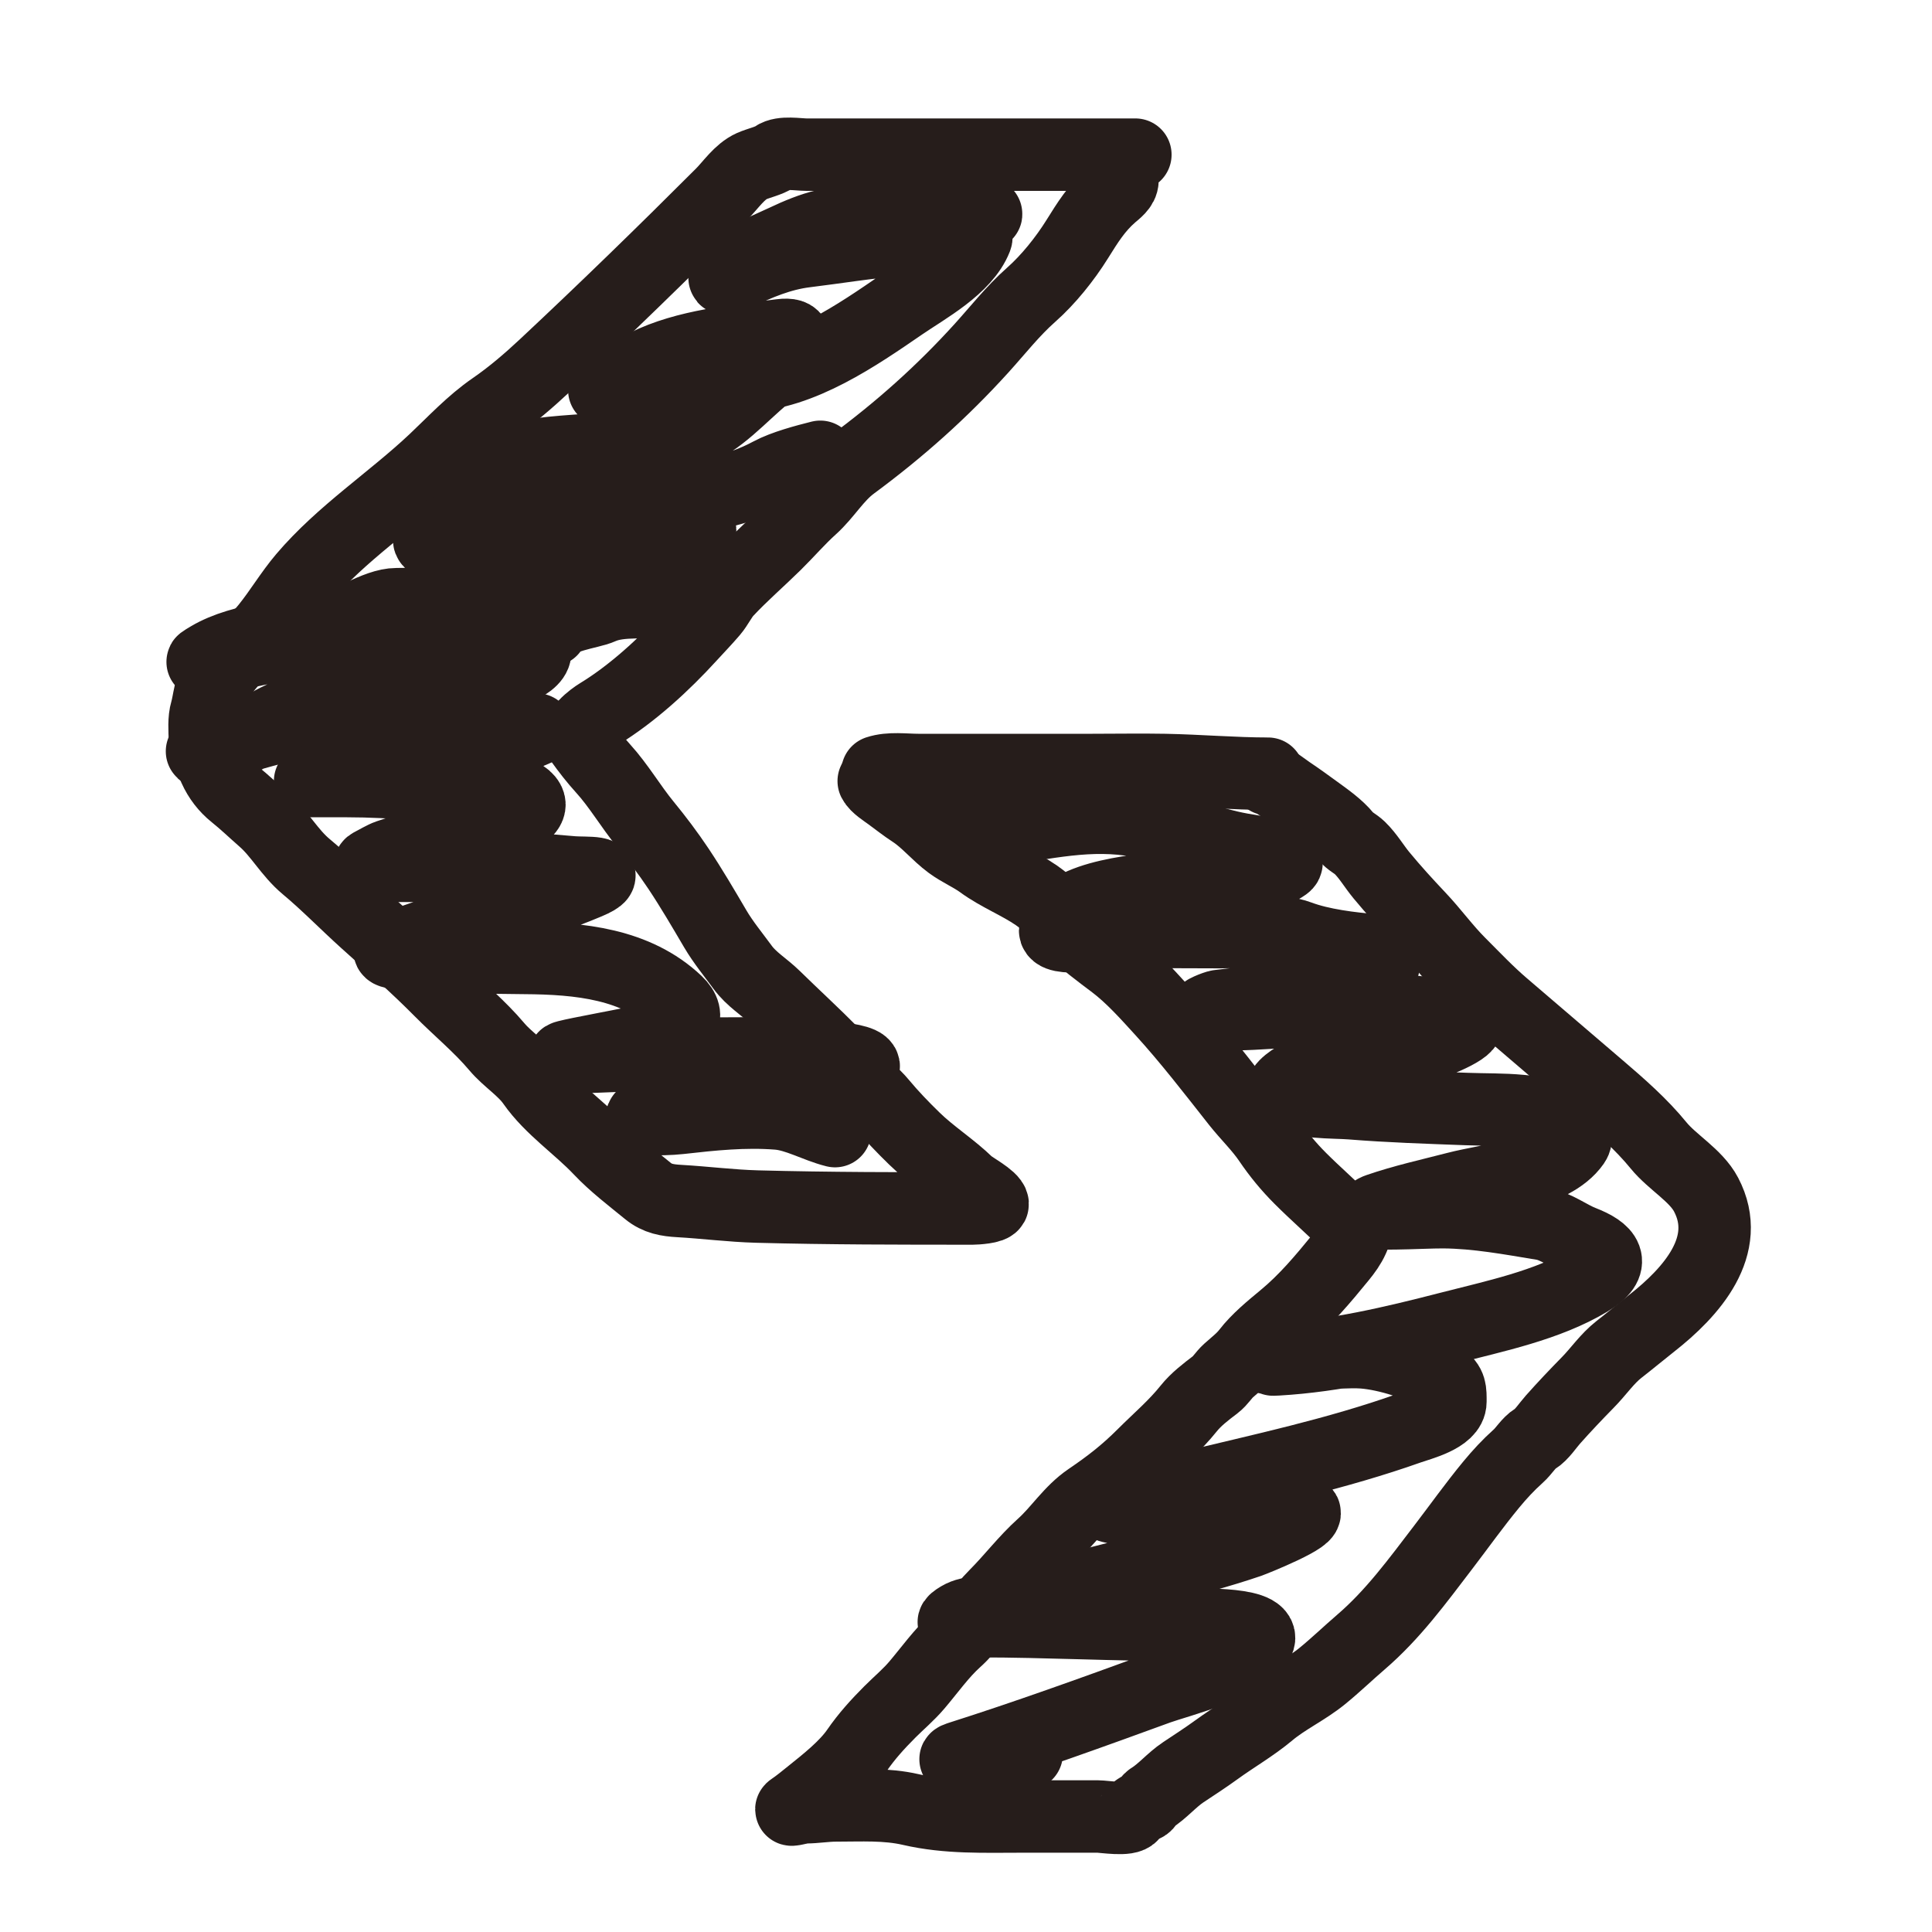
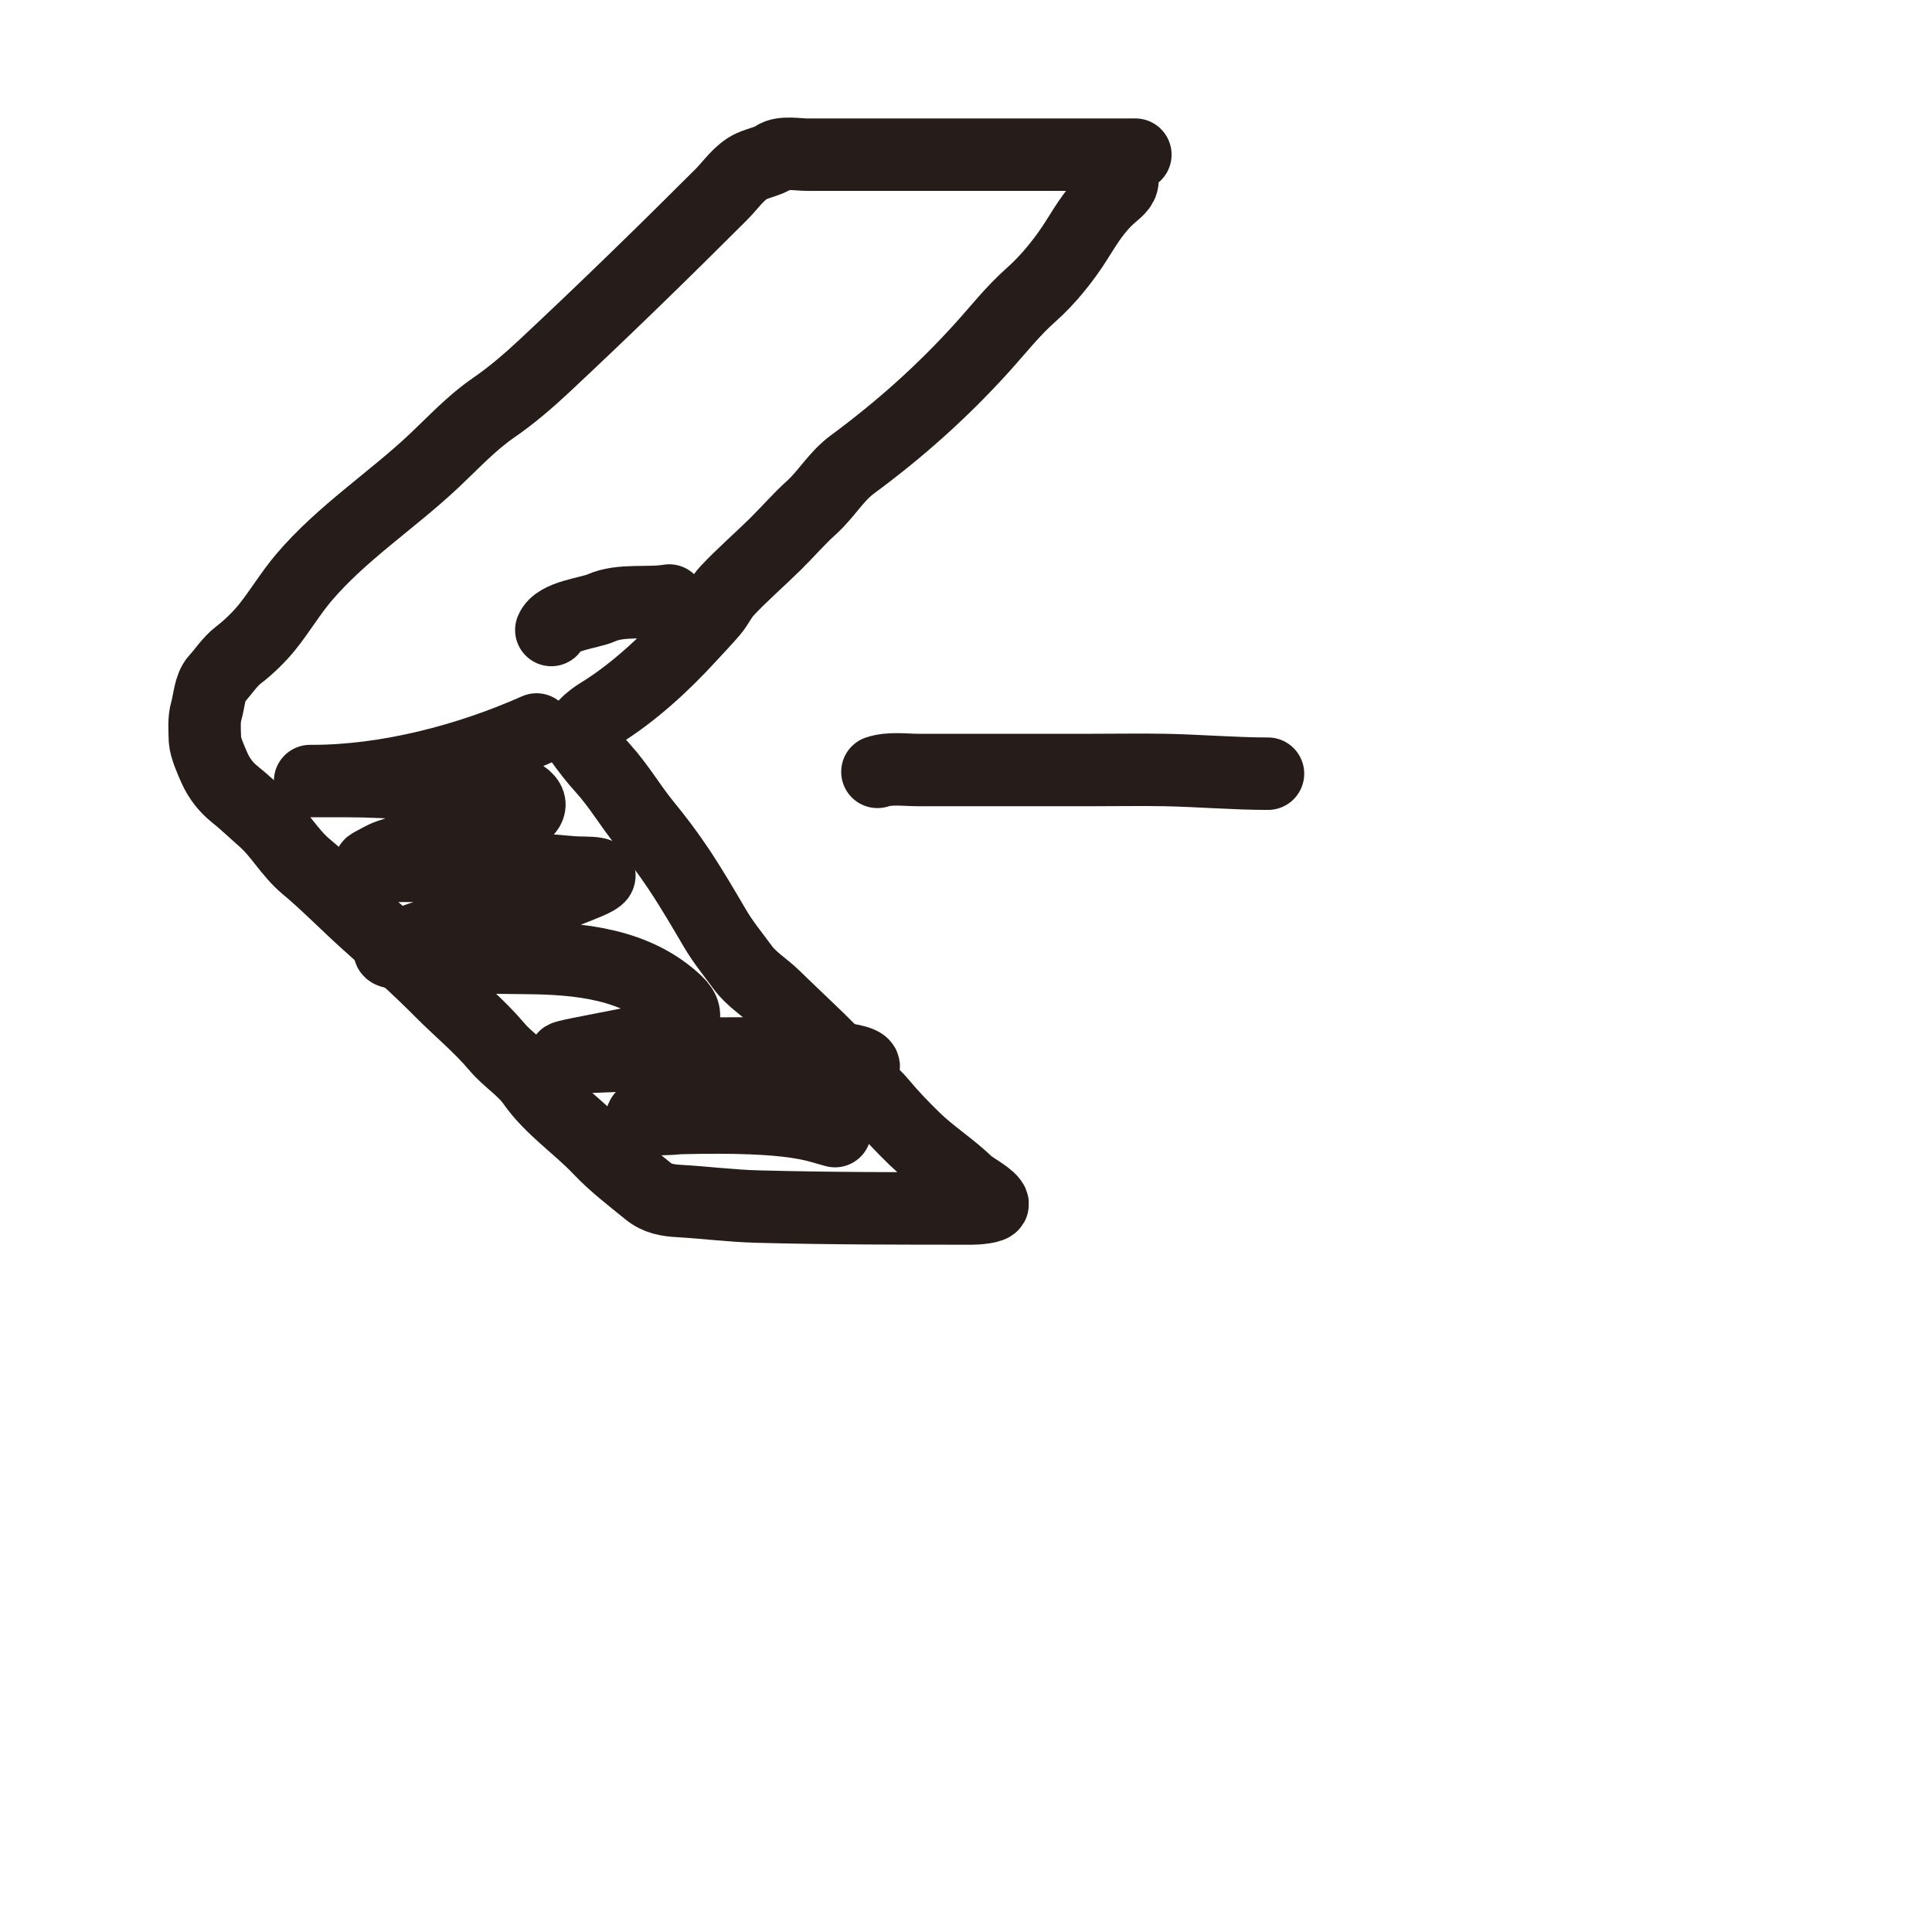
<svg xmlns="http://www.w3.org/2000/svg" width="80" height="80" viewBox="0 0 80 80" fill="none">
  <path d="M47.013 6.404C43.43 6.404 39.847 6.404 36.264 6.404C35.309 6.404 34.354 6.404 33.399 6.404C33.055 6.404 32.378 6.278 32.077 6.497C31.859 6.655 31.396 6.758 31.127 6.878C30.619 7.106 30.26 7.661 29.881 8.04C27.477 10.444 25.045 12.812 22.553 15.143C21.89 15.764 21.174 16.378 20.425 16.893C19.524 17.514 18.781 18.32 17.988 19.068C16.242 20.715 14.147 22.071 12.58 23.916C12.024 24.572 11.595 25.306 11.055 25.976C10.734 26.374 10.283 26.812 9.876 27.121C9.52 27.391 9.263 27.803 8.961 28.129C8.684 28.427 8.657 29.05 8.546 29.426C8.435 29.799 8.475 30.238 8.486 30.63C8.495 30.933 8.756 31.522 8.885 31.808C9.075 32.231 9.354 32.594 9.711 32.88C10.13 33.215 10.512 33.584 10.923 33.944C11.573 34.513 11.994 35.315 12.674 35.881C13.536 36.6 14.314 37.406 15.149 38.157C16.204 39.107 17.233 40.011 18.234 41.022C19.007 41.803 19.871 42.509 20.574 43.345C21.022 43.877 21.666 44.265 22.066 44.837C22.806 45.895 23.96 46.658 24.842 47.592C25.434 48.219 26.161 48.77 26.83 49.317C27.219 49.636 27.631 49.704 28.127 49.732C29.199 49.793 30.273 49.932 31.348 49.961C34.324 50.04 37.304 50.041 40.282 50.041C40.402 50.041 41.113 50 41.104 49.855C41.09 49.618 40.235 49.168 40.079 49.016C39.381 48.337 38.553 47.821 37.858 47.142C37.375 46.672 36.915 46.194 36.484 45.676C36.179 45.308 35.795 45.011 35.433 44.701C35.076 44.395 34.832 43.968 34.501 43.633C33.708 42.829 32.884 42.076 32.077 41.285C31.63 40.847 31.12 40.56 30.746 40.047C30.361 39.521 29.95 39.026 29.618 38.462C29.123 37.62 28.634 36.782 28.093 35.97C27.671 35.338 27.208 34.724 26.728 34.139C26.113 33.39 25.625 32.538 24.969 31.817C24.635 31.449 24.335 31.063 24.049 30.664C23.779 30.285 24.536 29.73 24.812 29.562C26.187 28.722 27.497 27.516 28.58 26.328C28.883 25.995 29.199 25.67 29.491 25.328C29.715 25.065 29.861 24.729 30.093 24.48C30.725 23.803 31.442 23.185 32.102 22.535C32.614 22.031 33.067 21.499 33.602 21.017C34.212 20.469 34.616 19.735 35.289 19.237C37.256 17.785 39.005 16.225 40.647 14.414C41.329 13.661 41.932 12.883 42.698 12.206C43.414 11.573 44.098 10.717 44.605 9.905C45.035 9.217 45.401 8.62 46.017 8.082C46.197 7.924 46.478 7.729 46.478 7.472" stroke="#261D1B" stroke-width="3" stroke-linecap="round" />
  <path d="M36.332 31.961C36.848 31.789 37.485 31.884 38.019 31.884C38.938 31.884 39.858 31.884 40.778 31.884C42.266 31.884 43.753 31.884 45.241 31.884C46.238 31.884 47.236 31.866 48.233 31.884C49.642 31.911 51.114 32.037 52.505 32.037" stroke="#261D1B" stroke-width="3" stroke-linecap="round" />
-   <path d="M52.505 32.266C52.798 32.339 53.136 32.631 53.387 32.8C53.758 33.049 54.128 33.316 54.489 33.58C54.906 33.884 55.403 34.229 55.727 34.631C55.895 34.84 56.119 34.928 56.303 35.105C56.645 35.435 56.9 35.877 57.201 36.241C57.702 36.847 58.222 37.418 58.761 37.988C59.343 38.602 59.832 39.288 60.44 39.895C61.044 40.499 61.606 41.096 62.254 41.65C63.57 42.775 64.886 43.905 66.204 45.032C67.066 45.769 67.959 46.547 68.679 47.431C69.246 48.127 70.225 48.666 70.645 49.465C71.76 51.583 70.034 53.505 68.399 54.788C67.943 55.146 67.5 55.518 67.043 55.873C66.545 56.261 66.187 56.799 65.746 57.246C65.253 57.748 64.772 58.255 64.305 58.781C64.088 59.024 63.844 59.407 63.567 59.578C63.291 59.748 63.11 60.079 62.864 60.298C62.461 60.657 62.096 61.053 61.753 61.468C61.055 62.313 60.419 63.208 59.753 64.079C58.693 65.464 57.686 66.85 56.354 67.995C55.816 68.457 55.297 68.958 54.752 69.402C54.059 69.966 53.237 70.34 52.556 70.911C51.879 71.479 51.085 71.933 50.369 72.454C49.927 72.775 49.453 73.082 48.996 73.386C48.509 73.711 48.143 74.17 47.657 74.471C47.535 74.546 47.525 74.713 47.377 74.776C47.203 74.851 46.977 74.971 46.877 75.141C46.728 75.393 45.711 75.217 45.453 75.217C44.407 75.217 43.362 75.217 42.316 75.217C40.753 75.217 39.244 75.282 37.714 74.929C36.694 74.693 35.652 74.759 34.611 74.759C34.188 74.759 33.757 74.835 33.352 74.835C33.166 74.835 32.642 75.002 32.797 74.899C33.051 74.73 33.341 74.489 33.586 74.293C34.22 73.785 35.023 73.149 35.484 72.479C35.886 71.895 36.347 71.388 36.849 70.885C37.231 70.503 37.626 70.176 37.976 69.762C38.484 69.163 38.991 68.45 39.57 67.931C40.195 67.372 40.629 66.647 41.223 66.054C41.887 65.389 42.468 64.618 43.164 63.994C43.85 63.379 44.32 62.591 45.101 62.061C45.937 61.494 46.616 60.966 47.33 60.252C47.977 59.605 48.649 59.038 49.221 58.323C49.526 57.941 49.935 57.632 50.323 57.336C50.543 57.167 50.663 56.941 50.869 56.755C51.138 56.512 51.441 56.284 51.662 55.996C52.067 55.469 52.645 54.998 53.154 54.576C54.068 53.819 54.776 52.967 55.519 52.059C55.708 51.828 55.896 51.568 56.015 51.3C56.192 50.902 56.133 50.99 55.82 50.677C55.172 50.03 54.489 49.44 53.84 48.791C53.347 48.297 52.939 47.801 52.544 47.219C52.168 46.665 51.661 46.18 51.242 45.651C50.222 44.358 49.218 43.05 48.106 41.832C47.495 41.162 46.856 40.445 46.131 39.895C45.525 39.435 44.912 38.996 44.38 38.445C43.928 37.976 43.455 37.446 42.918 37.076C42.199 36.58 41.347 36.252 40.638 35.733C40.232 35.435 39.756 35.239 39.345 34.936C38.799 34.533 38.367 33.982 37.794 33.609C37.472 33.4 37.151 33.146 36.841 32.919C36.645 32.775 36.283 32.55 36.179 32.342" stroke="#261D1B" stroke-width="3" stroke-linecap="round" />
-   <path d="M40.528 8.845C42.046 8.845 37.502 9.15 35.984 9.15C34.537 9.15 33.75 9.364 32.433 9.989C31.79 10.295 30.948 10.61 30.432 11.074C30.092 11.38 29.655 11.748 30.458 11.371C31.396 10.929 32.31 10.533 33.357 10.405C34.643 10.248 35.93 10.033 37.222 9.93C37.678 9.893 38.202 9.929 38.629 9.727C38.949 9.575 40.591 9.428 40.418 9.871C39.949 11.068 38.325 11.933 37.341 12.609C35.529 13.852 33.158 15.502 30.865 15.559C29.479 15.592 27.721 15.227 26.414 15.711C26.008 15.862 25.566 16.014 25.151 16.135C24.548 16.311 26.183 15.407 26.745 15.126C28.403 14.297 30.519 14.113 32.34 13.88C33.772 13.697 31.976 15.319 31.653 15.584C30.68 16.383 29.796 17.445 28.593 17.907C26.143 18.846 23.455 18.431 20.947 19.068C20.595 19.157 20.254 19.287 19.93 19.449C19.791 19.519 18.854 19.867 19.421 19.763C22.217 19.249 25.042 19.373 27.872 19.373C28.843 19.373 28.051 20.747 28.355 21.357C28.466 21.578 28.68 21.61 28.856 21.746C29.557 22.292 27.293 22.686 27.084 22.747C23.641 23.743 20.037 25.018 16.42 25.018C15.593 25.018 14.379 25.855 13.606 26.12C12.104 26.637 10.564 26.906 9.012 27.222C8.582 27.31 8.047 27.593 8.673 27.222C10.01 26.43 12.231 26.257 13.742 26.163C15.873 26.029 18.015 26.086 20.15 26.086C20.691 26.086 20.995 25.736 21.456 26.171C22.009 26.694 22.663 27.021 21.557 27.629C18.196 29.478 14.473 29.303 10.894 30.274C10.088 30.492 7.707 31.211 8.537 31.122C9.594 31.007 10.69 30.163 11.648 29.723C13.371 28.932 14.959 27.927 16.607 27.002C18.702 25.826 21.016 25.406 22.558 23.493C22.749 23.254 23.061 23.252 23.142 22.967C23.193 22.79 21.652 22.824 21.354 22.797C20.99 22.765 17.891 22.704 17.777 22.391C17.688 22.146 19.048 21.967 19.184 21.95C20.129 21.832 21.065 21.503 22.015 21.357C23.9 21.067 25.782 20.919 27.677 20.712C29.193 20.547 30.562 20.325 31.89 19.61C32.456 19.306 33.349 19.07 33.967 18.915" stroke="#261D1B" stroke-width="3" stroke-linecap="round" />
-   <path d="M22.218 30.206C19.394 31.462 16.032 32.342 12.936 32.342C12.459 32.342 13.892 32.342 14.369 32.342C16.322 32.342 18.238 32.563 20.184 32.647C20.612 32.666 21.636 32.729 21.888 33.19C22.221 33.801 20.033 34.389 19.726 34.461C18.538 34.741 17.23 35.031 16.081 35.428C15.867 35.501 15.593 35.672 15.386 35.775C15.042 35.947 16.154 35.852 16.539 35.852C17.356 35.852 18.172 35.852 18.989 35.852C20.595 35.852 22.113 35.988 23.71 36.123C24.232 36.167 25.521 36.059 24.329 36.563C21.977 37.56 19.474 38.108 17.073 38.954C16.625 39.112 15.489 39.394 16.607 39.48C18.307 39.609 20.006 39.656 21.71 39.666C24.002 39.68 26.335 39.909 28.016 41.497C29.355 42.761 25.917 43.236 25.117 43.404C24.84 43.462 23.044 43.792 23.422 43.786C25.131 43.755 26.83 43.633 28.542 43.633C30.192 43.633 31.856 43.57 33.501 43.718C33.837 43.748 36.678 43.866 35.467 44.404C33.491 45.283 31.424 45.769 29.271 45.769C28.534 45.769 27.963 45.933 27.253 46.066C25.606 46.375 27.417 46.376 28.135 46.295C29.495 46.141 30.829 46.001 32.204 46.108C33.006 46.171 33.791 46.641 34.577 46.837" stroke="#261D1B" stroke-width="3" stroke-linecap="round" />
+   <path d="M22.218 30.206C19.394 31.462 16.032 32.342 12.936 32.342C12.459 32.342 13.892 32.342 14.369 32.342C16.322 32.342 18.238 32.563 20.184 32.647C20.612 32.666 21.636 32.729 21.888 33.19C22.221 33.801 20.033 34.389 19.726 34.461C18.538 34.741 17.23 35.031 16.081 35.428C15.867 35.501 15.593 35.672 15.386 35.775C15.042 35.947 16.154 35.852 16.539 35.852C17.356 35.852 18.172 35.852 18.989 35.852C20.595 35.852 22.113 35.988 23.71 36.123C24.232 36.167 25.521 36.059 24.329 36.563C21.977 37.56 19.474 38.108 17.073 38.954C16.625 39.112 15.489 39.394 16.607 39.48C18.307 39.609 20.006 39.656 21.71 39.666C24.002 39.68 26.335 39.909 28.016 41.497C29.355 42.761 25.917 43.236 25.117 43.404C24.84 43.462 23.044 43.792 23.422 43.786C25.131 43.755 26.83 43.633 28.542 43.633C30.192 43.633 31.856 43.57 33.501 43.718C33.837 43.748 36.678 43.866 35.467 44.404C33.491 45.283 31.424 45.769 29.271 45.769C28.534 45.769 27.963 45.933 27.253 46.066C25.606 46.375 27.417 46.376 28.135 46.295C33.006 46.171 33.791 46.641 34.577 46.837" stroke="#261D1B" stroke-width="3" stroke-linecap="round" />
  <path d="M22.829 26.087C23.066 25.492 24.386 25.398 24.897 25.171C25.721 24.805 26.809 25.016 27.711 24.866" stroke="#261D1B" stroke-width="3" stroke-linecap="round" />
-   <path d="M41.901 34.02C41.5 34.193 40.995 34.226 40.63 34.47C40.349 34.657 41.297 34.377 41.63 34.326C43.645 34.016 45.503 33.593 47.555 34.088C48.815 34.392 50.063 34.925 51.395 35.165C51.527 35.189 53.662 35.496 53.209 35.818C52.096 36.609 49.986 36.475 48.682 36.682C47.516 36.868 44.111 37.004 43.698 38.479C43.544 39.03 45.916 38.644 46.19 38.632C47.635 38.568 49.085 38.598 50.531 38.598C51.499 38.598 52.896 38.444 53.802 38.784C54.705 39.123 55.943 39.275 56.905 39.352C57.325 39.386 57.312 39.413 57.312 39.819C57.312 40.567 55.779 40.676 55.252 40.81C53.714 41.202 52.037 41.483 50.463 41.658C50.347 41.671 49.695 41.925 49.912 41.946C51.592 42.114 53.399 41.802 55.091 41.802C56.939 41.802 58.792 41.757 60.584 42.268C61.221 42.45 59.537 43.135 58.905 43.336C57.262 43.861 55.535 44.24 53.836 44.548C53.681 44.577 52.919 45.069 53.15 45.235C53.784 45.693 55.226 45.627 55.939 45.684C57.53 45.812 59.125 45.862 60.719 45.922C62.249 45.979 63.721 45.85 65.068 46.608C65.29 46.733 65.321 47.124 65.178 47.329C64.275 48.62 61.691 48.831 60.295 49.194C59.221 49.473 58.121 49.713 57.074 50.075C56.224 50.37 58.871 50.187 59.77 50.194C61.157 50.205 62.525 50.461 63.89 50.686C64.43 50.775 64.993 51.212 65.517 51.415C66.488 51.79 66.995 52.301 65.788 53.025C64.077 54.052 61.884 54.501 59.982 54.992C57.672 55.588 55.278 56.152 52.887 56.289C51.693 56.357 55.272 55.905 56.464 56C57.447 56.079 58.847 56.512 59.668 57.06C60.078 57.333 60.058 57.587 60.058 58.043C60.058 58.673 58.791 58.979 58.346 59.137C55.336 60.203 52.278 60.854 49.174 61.603C48.373 61.797 47.578 62.029 46.767 62.18C46.482 62.233 45.644 62.279 45.919 62.366C46.92 62.685 48.436 62.106 49.496 62.095C50.975 62.08 52.528 62.148 53.955 62.587C54.471 62.745 51.912 63.775 51.717 63.841C49.265 64.674 46.687 65.182 44.19 65.876C42.969 66.215 41.74 66.526 40.494 66.757C40.207 66.811 39.979 66.831 39.731 66.978C39.025 67.396 40.075 67.13 40.545 67.13C43.334 67.13 46.119 67.283 48.903 67.283C49.166 67.283 52.351 67.136 52.124 67.893C51.838 68.848 48.695 69.64 47.954 69.911C45.23 70.905 42.477 71.898 39.714 72.776C38.992 73.005 41.144 72.841 41.444 72.776C41.812 72.695 42.137 72.623 42.512 72.623" stroke="#261D1B" stroke-width="3" stroke-linecap="round" />
</svg>